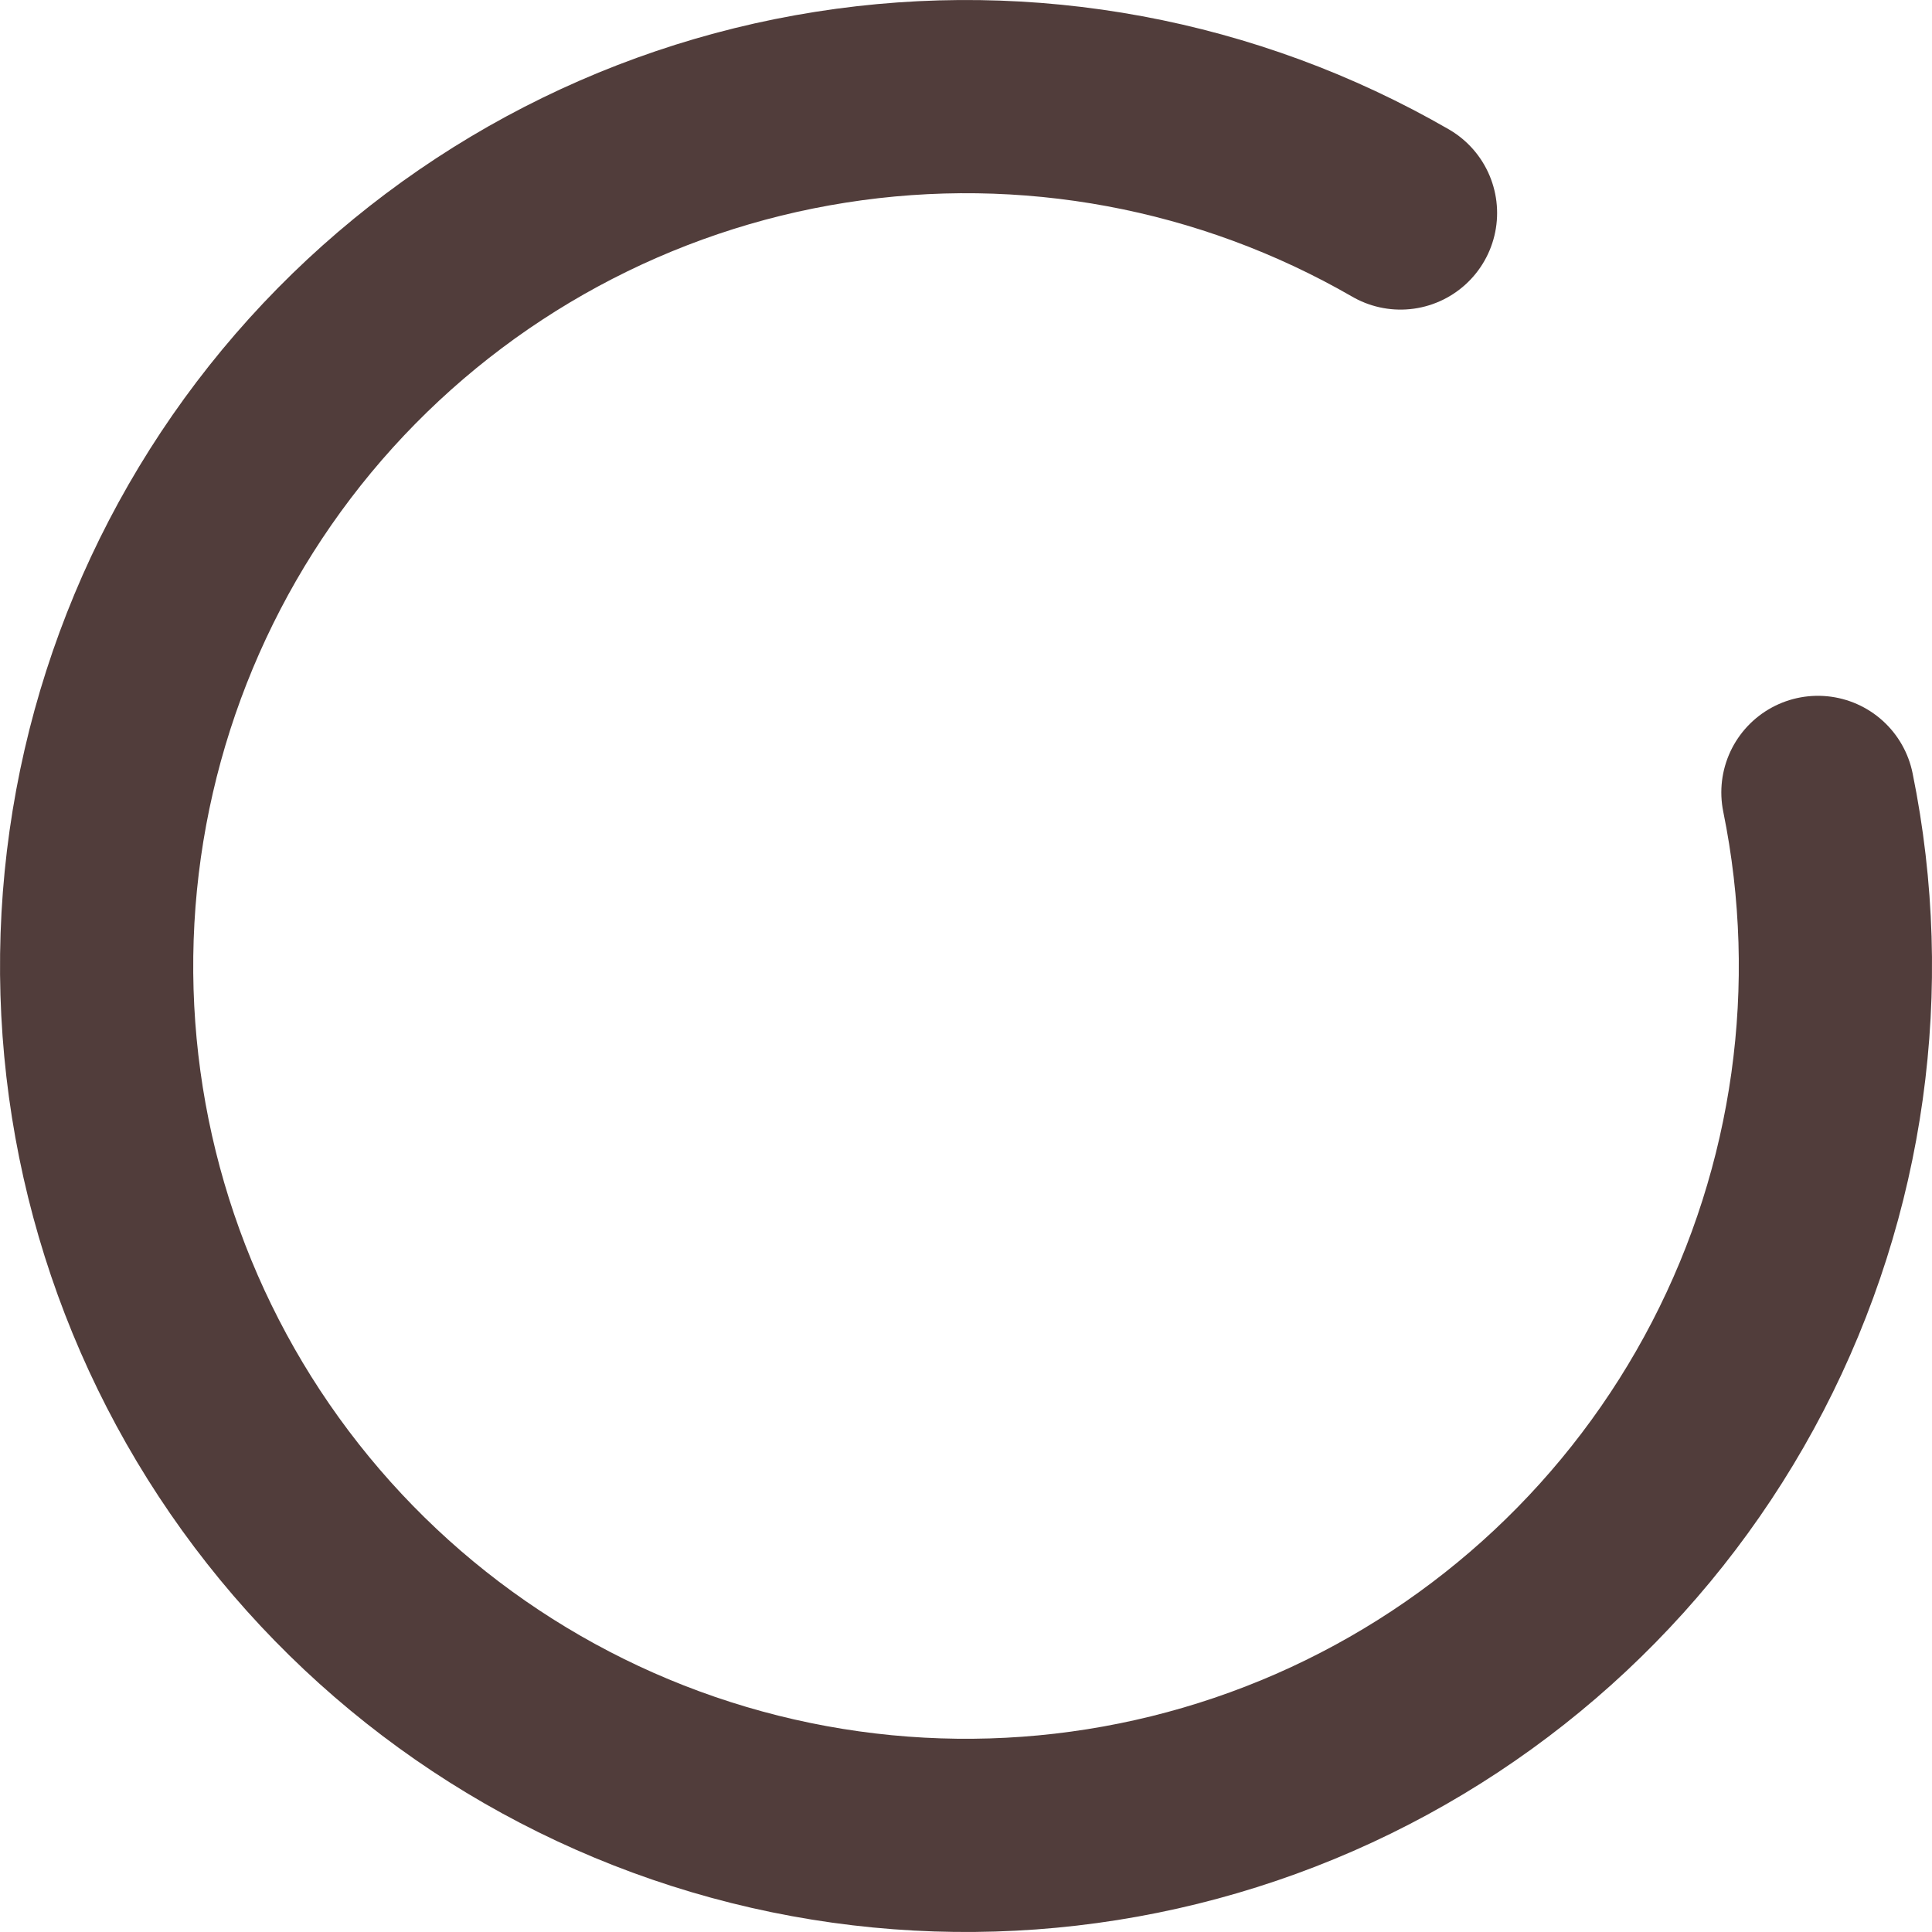
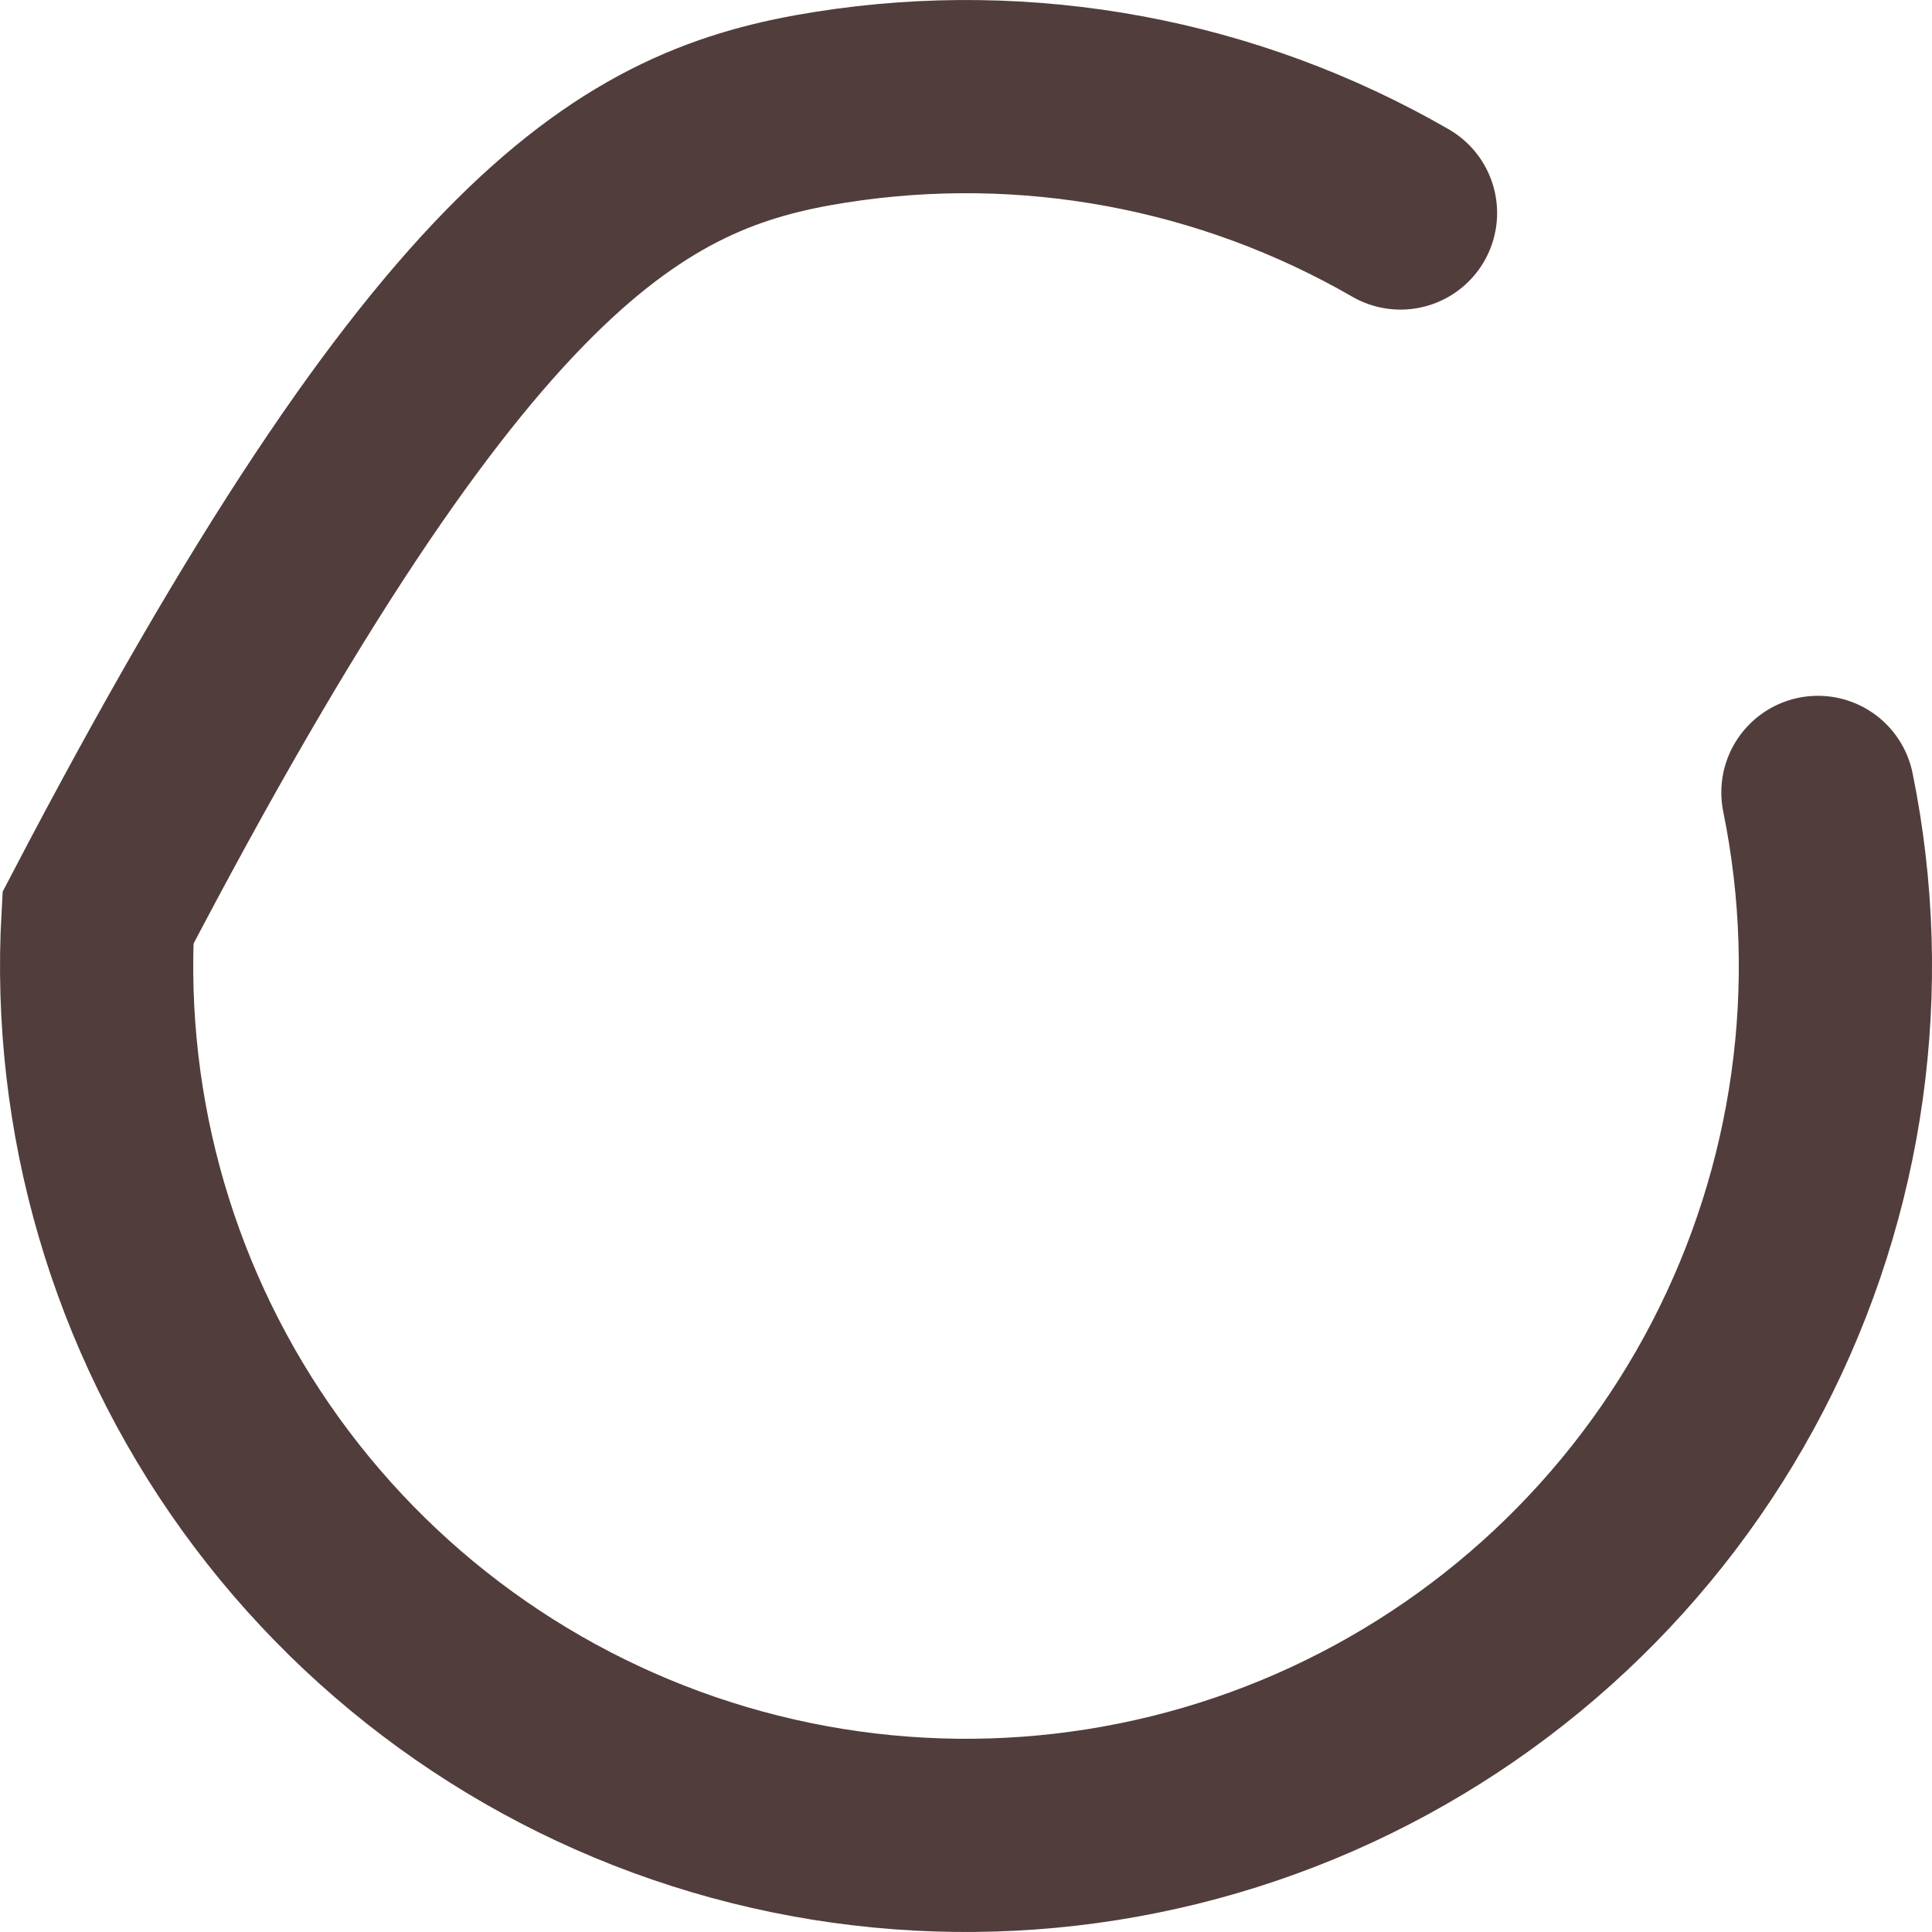
<svg xmlns="http://www.w3.org/2000/svg" fill="none" height="100%" overflow="visible" preserveAspectRatio="none" style="display: block;" viewBox="0 0 20 20" width="100%">
-   <path d="M18.819 8.203C19.23 10.22 18.937 12.317 17.989 14.145C17.041 15.972 15.495 17.419 13.609 18.245C11.723 19.07 9.611 19.224 7.626 18.681C5.64 18.138 3.901 16.931 2.697 15.26C1.494 13.59 0.9 11.558 1.014 9.502C1.128 7.447 1.943 5.492 3.323 3.965C4.704 2.438 6.566 1.43 8.599 1.11C10.633 0.789 12.715 1.176 14.498 2.205" id="Vector" stroke="#513D3B" stroke-linecap="round" stroke-width="2" />
+   <path d="M18.819 8.203C19.23 10.22 18.937 12.317 17.989 14.145C17.041 15.972 15.495 17.419 13.609 18.245C11.723 19.07 9.611 19.224 7.626 18.681C5.64 18.138 3.901 16.931 2.697 15.26C1.494 13.59 0.9 11.558 1.014 9.502C4.704 2.438 6.566 1.43 8.599 1.11C10.633 0.789 12.715 1.176 14.498 2.205" id="Vector" stroke="#513D3B" stroke-linecap="round" stroke-width="2" />
</svg>